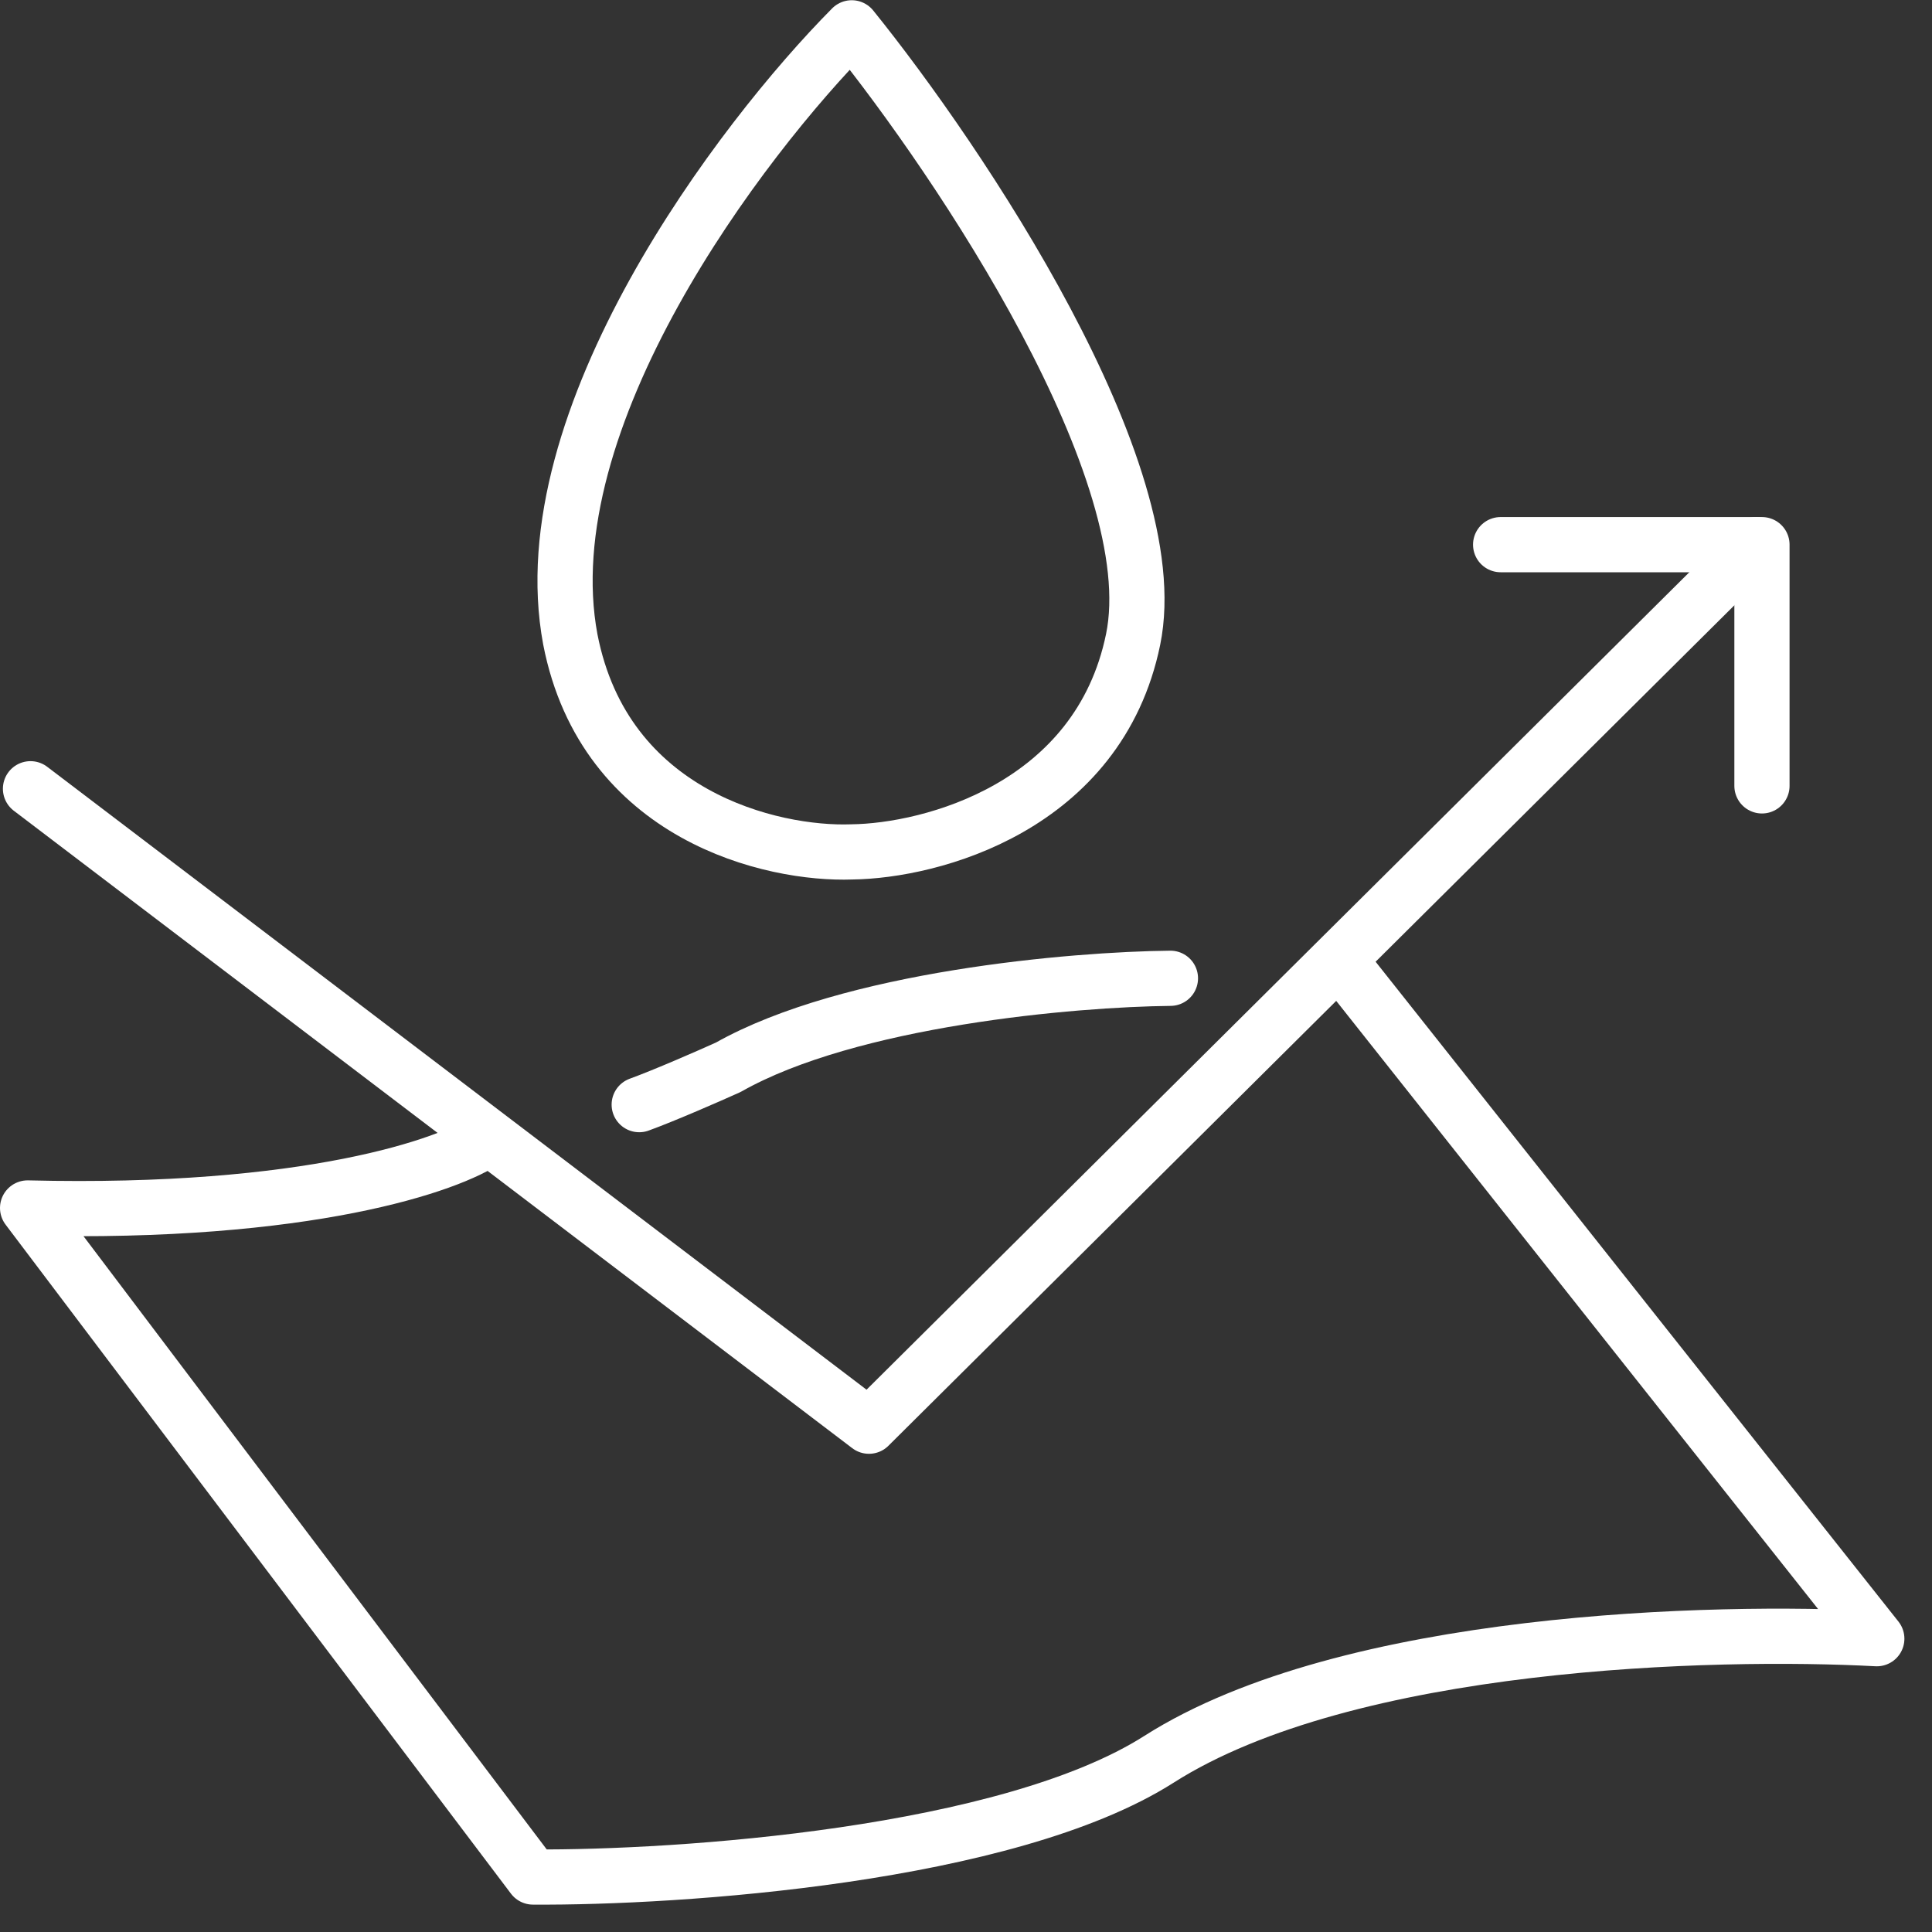
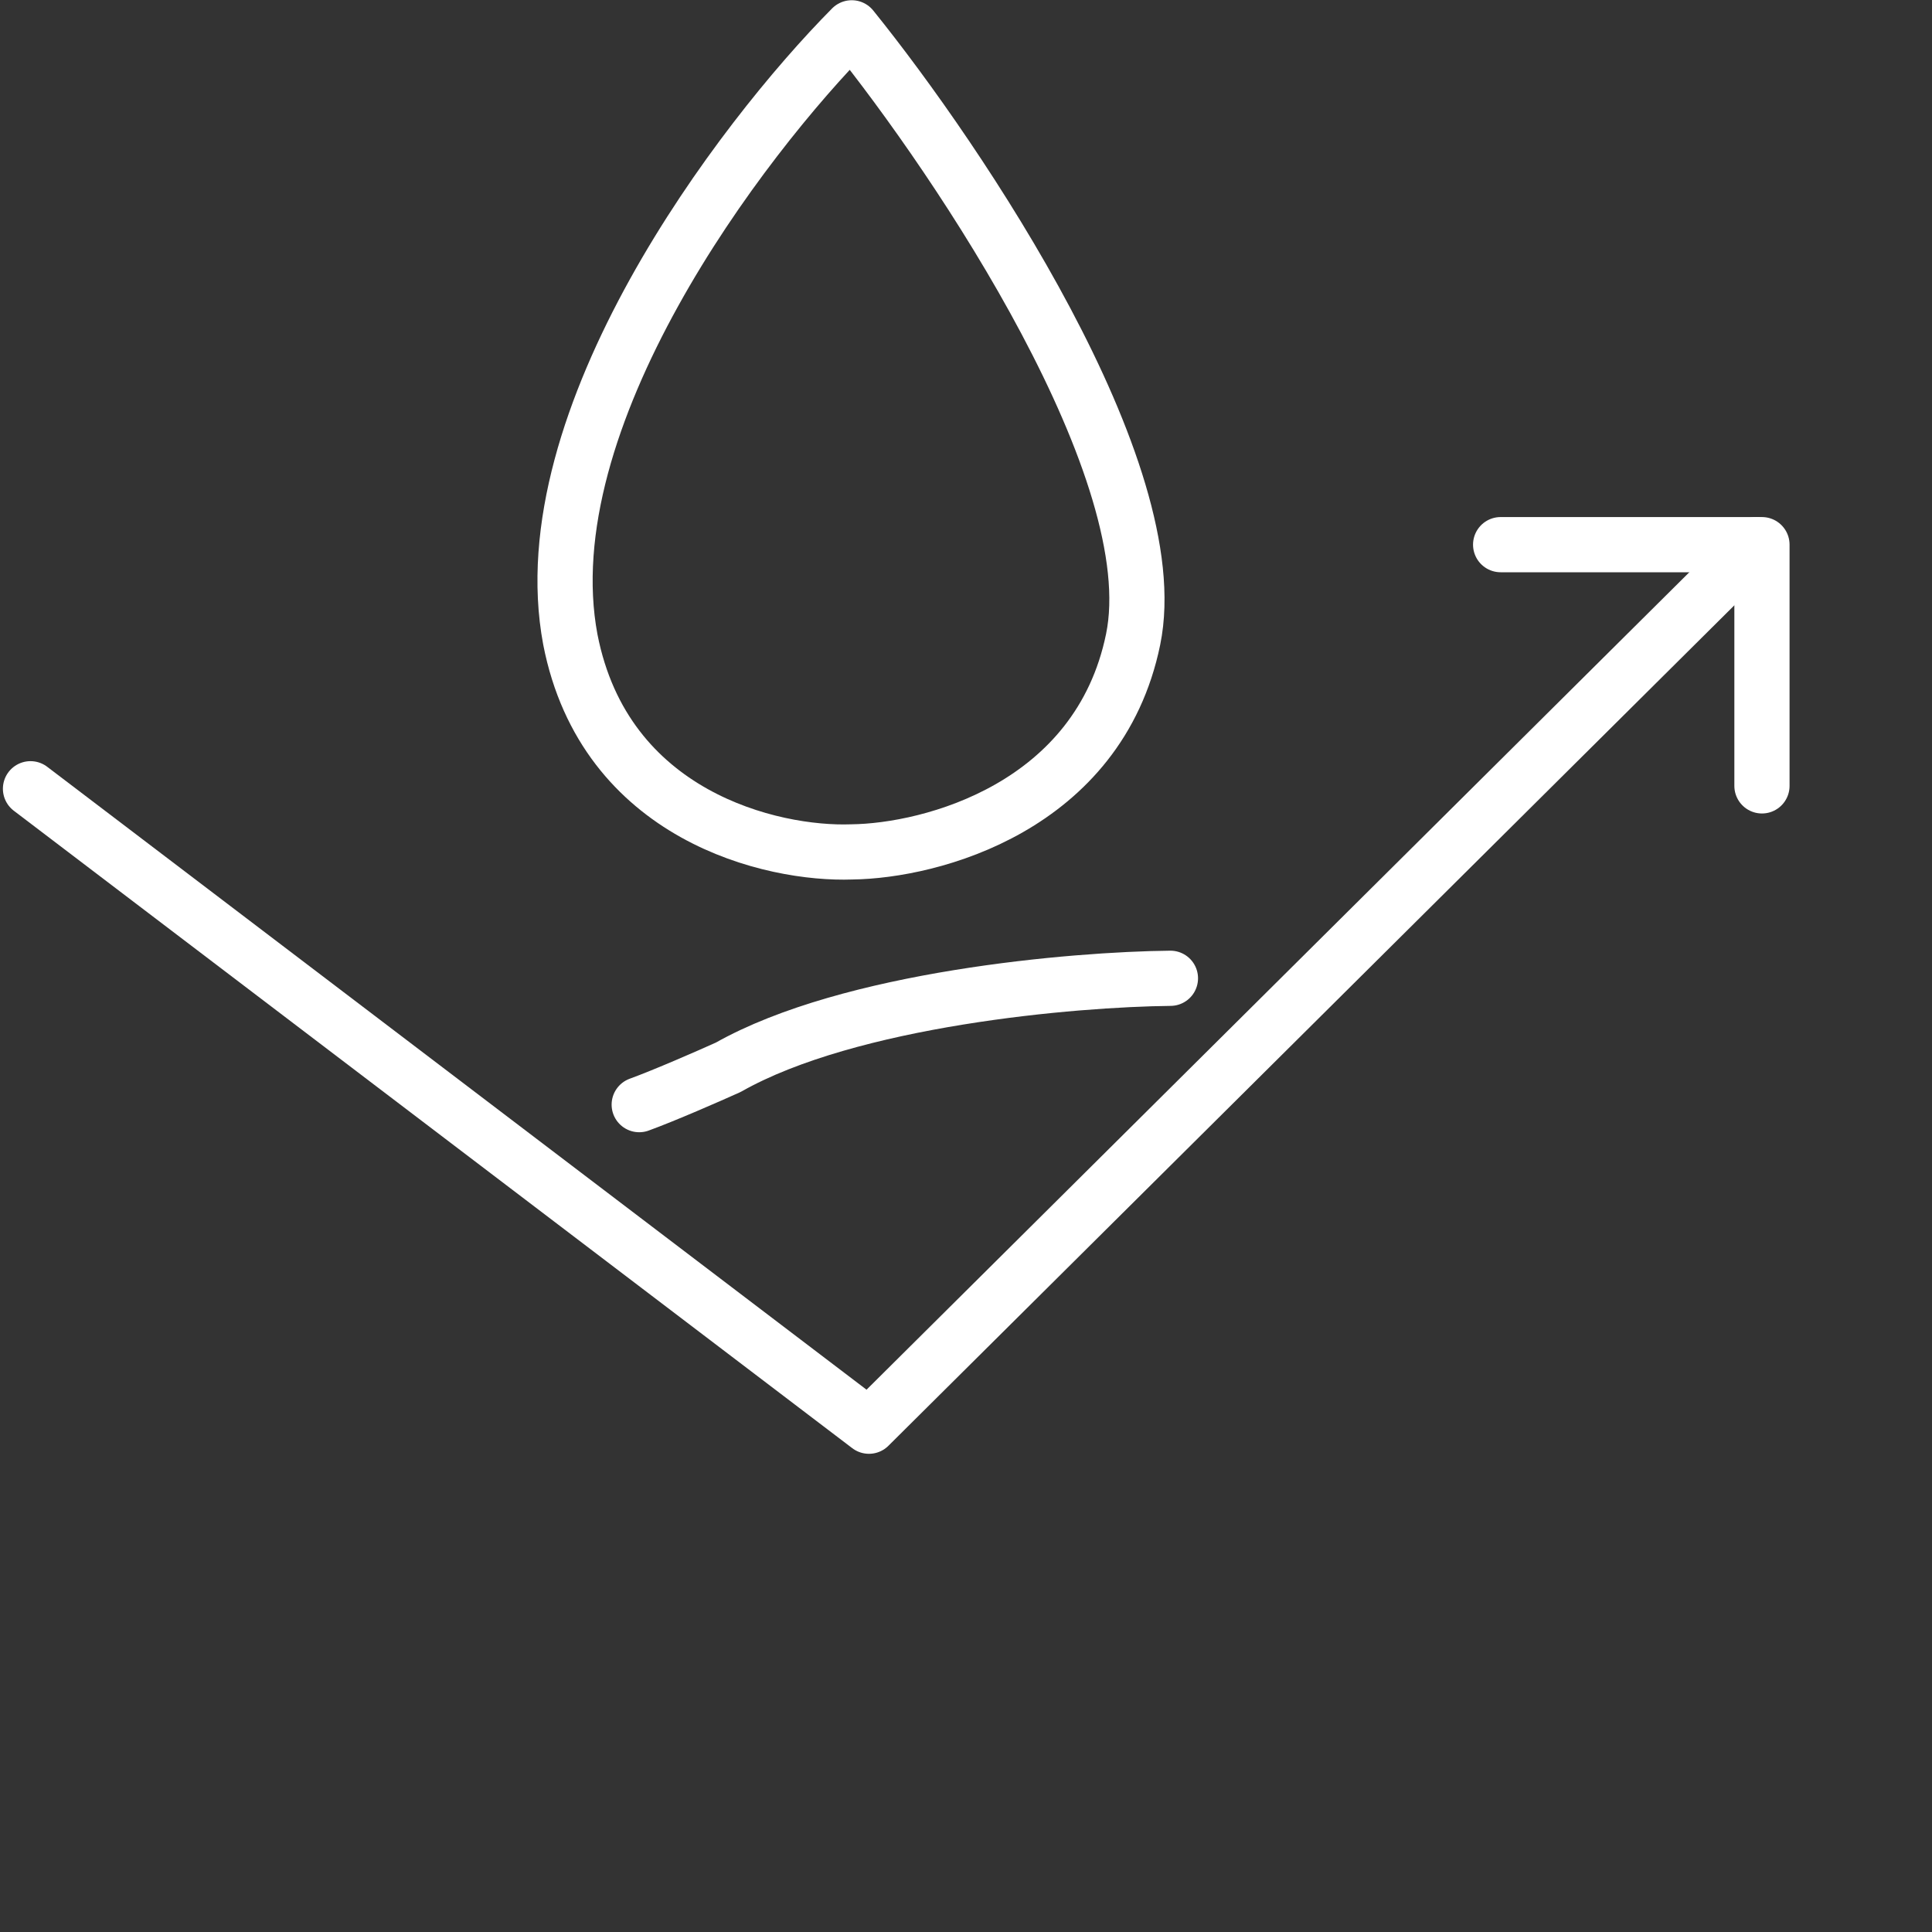
<svg xmlns="http://www.w3.org/2000/svg" width="70" height="70" viewBox="0 0 70 70" fill="none">
  <rect x="0" y="0" width="70" height="70" fill="#333333" stroke="none" />
  <path d="M54.371 19.734H63.839V28.474" stroke="white" stroke-width="2" stroke-linecap="round" stroke-linejoin="round" />
-   <path d="M20.664 23.168C19.166 15.178 26.837 5.065 30.86 1.008C34.778 5.863 42.303 17.092 41.055 23.168C39.806 29.244 33.738 30.832 30.86 30.866C27.981 30.971 21.912 29.576 20.664 23.168Z" stroke="white" stroke-width="2" stroke-linecap="round" stroke-linejoin="round" />
+   <path d="M20.664 23.168C19.166 15.178 26.837 5.065 30.86 1.008C34.778 5.863 42.303 17.092 41.055 23.168C39.806 29.244 33.738 30.832 30.86 30.866C27.981 30.971 21.912 29.576 20.664 23.168" stroke="white" stroke-width="2" stroke-linecap="round" stroke-linejoin="round" />
  <path d="M1.105 28.578L31.484 51.674L63.632 19.734" stroke="white" stroke-width="2" stroke-linecap="round" stroke-linejoin="round" />
-   <path d="M17.646 41.271C16.328 42.207 11.154 44.017 1 43.767L19.311 68.008C24.582 68.043 36.498 67.238 41.991 63.743C48.857 59.373 62.174 59.061 68 59.373L48.545 34.82" stroke="white" stroke-width="2" stroke-linecap="round" stroke-linejoin="round" />
  <path d="M42.407 35.445C38.904 35.48 30.797 36.174 26.385 38.67C25.692 38.983 24.076 39.69 23.16 40.023" stroke="white" stroke-width="2" stroke-linecap="round" stroke-linejoin="round" />
</svg>